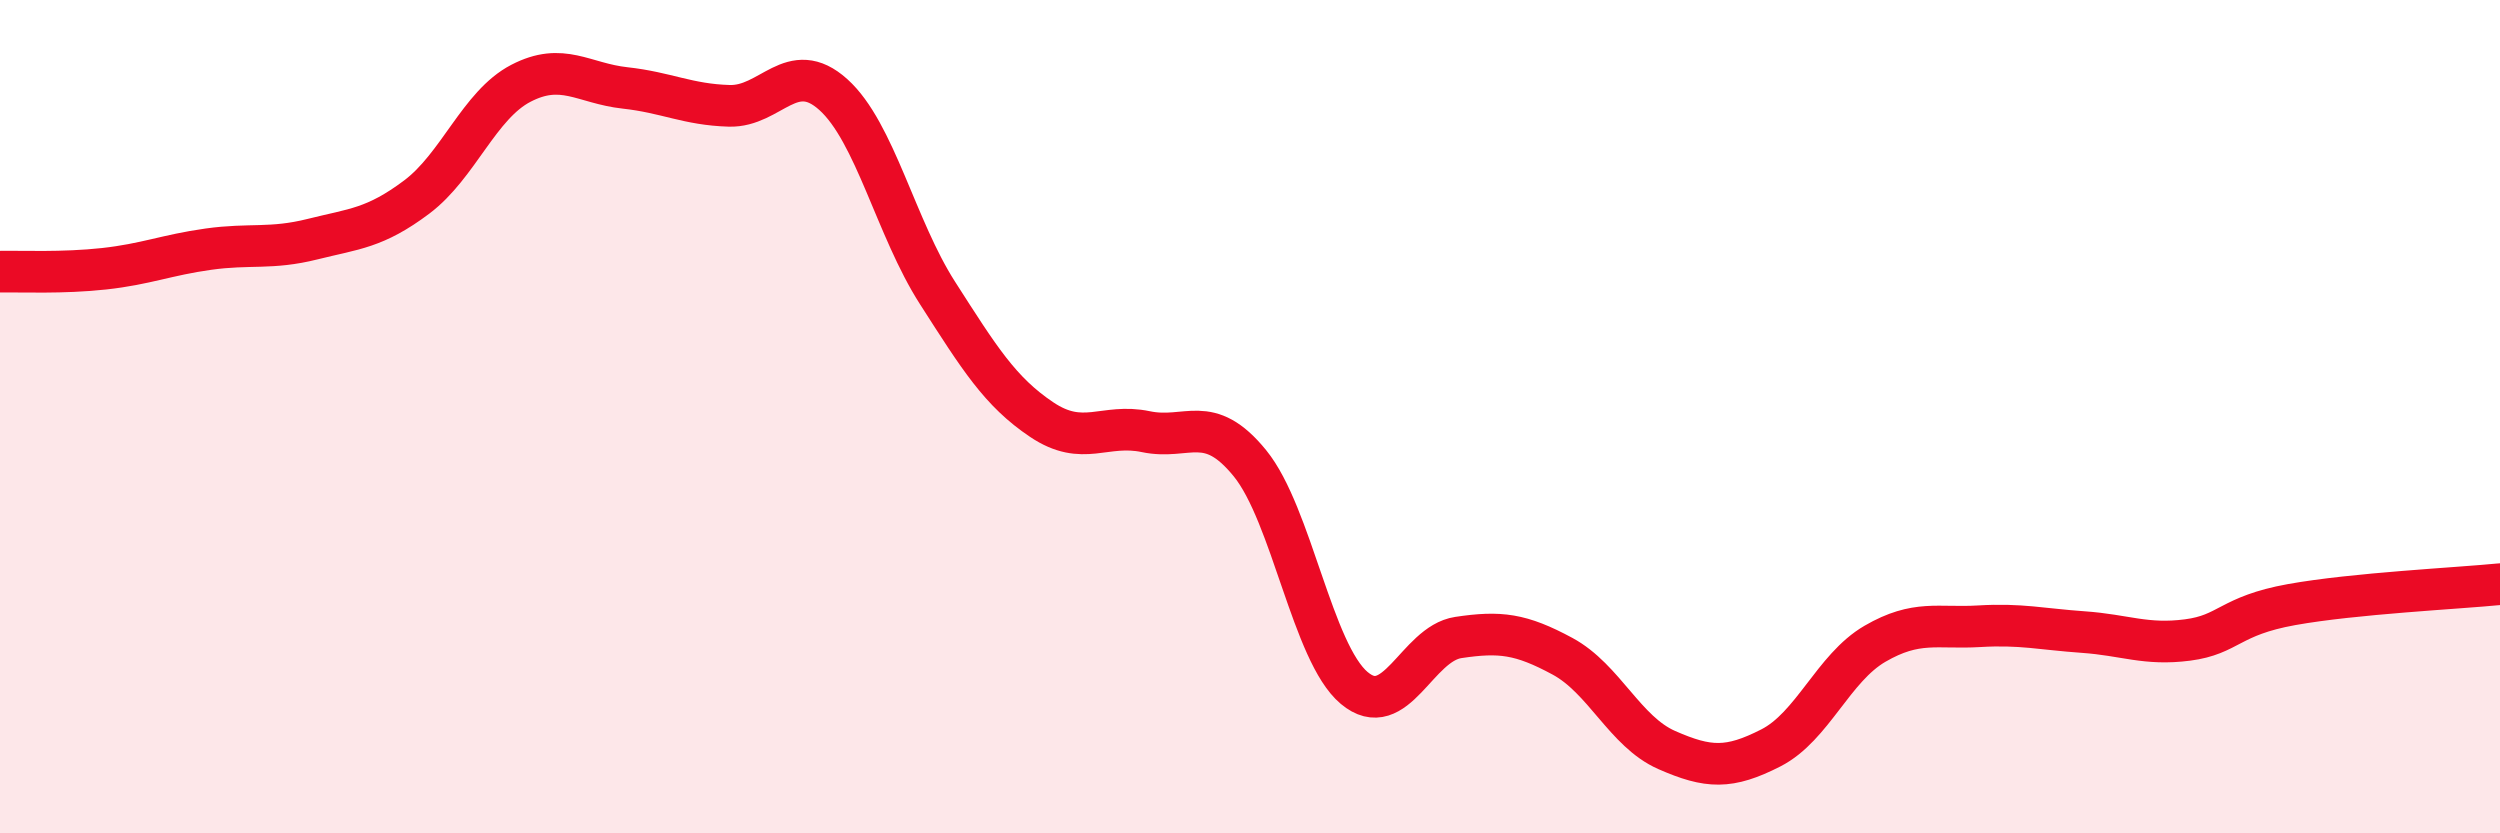
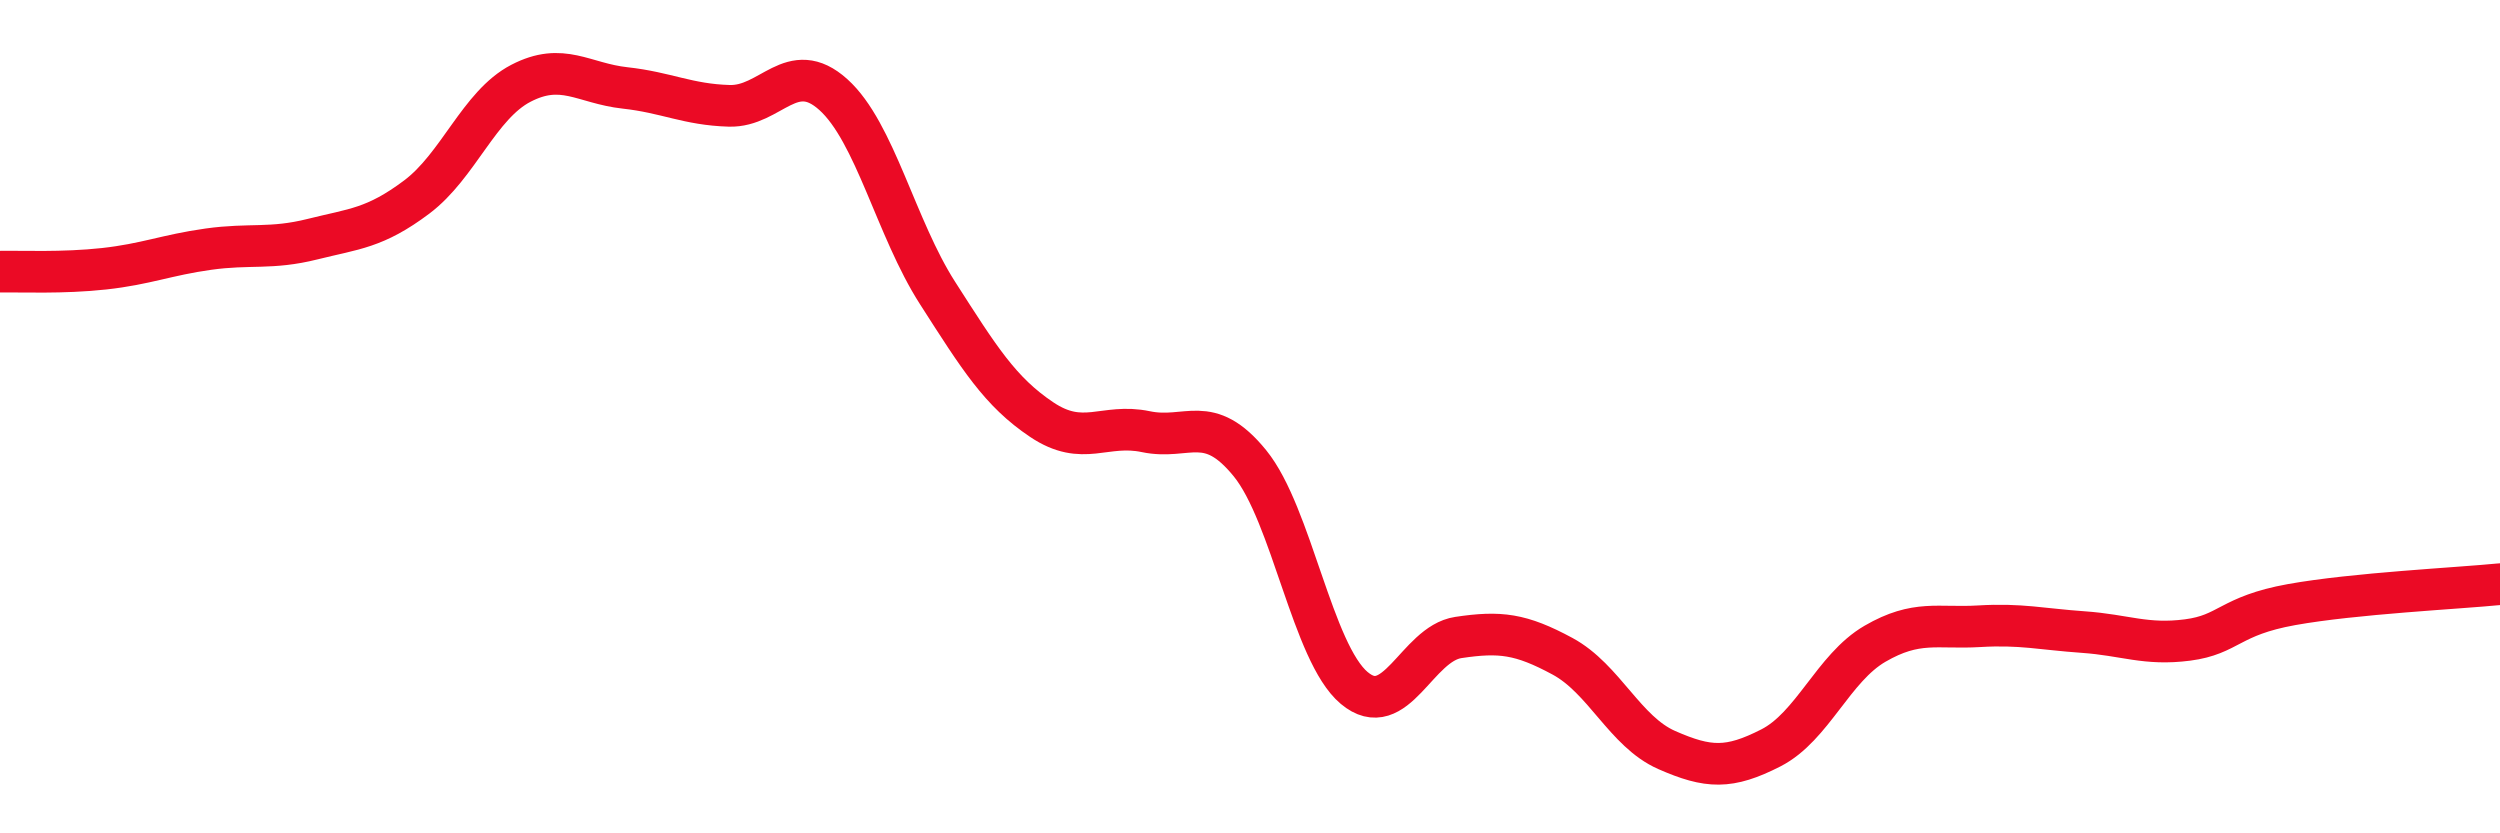
<svg xmlns="http://www.w3.org/2000/svg" width="60" height="20" viewBox="0 0 60 20">
-   <path d="M 0,6.52 C 0.5,6.51 1.5,6.56 2.5,6.45 C 3.5,6.34 4,6.12 5,5.98 C 6,5.84 6.5,5.99 7.5,5.74 C 8.5,5.49 9,5.48 10,4.73 C 11,3.98 11.5,2.52 12.5,2 C 13.5,1.48 14,2 15,2.11 C 16,2.22 16.5,2.51 17.5,2.54 C 18.5,2.57 19,1.37 20,2.27 C 21,3.17 21.5,5.47 22.5,7.03 C 23.5,8.59 24,9.4 25,10.07 C 26,10.74 26.5,10.15 27.5,10.36 C 28.5,10.57 29,9.89 30,11.12 C 31,12.35 31.5,15.67 32.5,16.51 C 33.5,17.35 34,15.45 35,15.3 C 36,15.15 36.5,15.21 37.5,15.75 C 38.5,16.29 39,17.56 40,18 C 41,18.44 41.5,18.46 42.5,17.95 C 43.5,17.44 44,16.03 45,15.45 C 46,14.87 46.5,15.09 47.5,15.03 C 48.5,14.97 49,15.1 50,15.17 C 51,15.24 51.5,15.49 52.5,15.36 C 53.5,15.23 53.5,14.78 55,14.51 C 56.5,14.24 59,14.12 60,14.02L60 20L0 20Z" fill="#EB0A25" opacity="0.1" stroke-linecap="round" stroke-linejoin="round" />
  <path d="M 0,6.52 C 0.5,6.51 1.5,6.56 2.5,6.45 C 3.5,6.34 4,6.12 5,5.98 C 6,5.84 6.5,5.99 7.5,5.74 C 8.5,5.49 9,5.48 10,4.73 C 11,3.98 11.5,2.52 12.5,2 C 13.5,1.48 14,2 15,2.11 C 16,2.22 16.5,2.51 17.5,2.54 C 18.5,2.57 19,1.37 20,2.27 C 21,3.17 21.5,5.47 22.5,7.03 C 23.5,8.59 24,9.4 25,10.07 C 26,10.74 26.5,10.15 27.5,10.36 C 28.5,10.57 29,9.89 30,11.12 C 31,12.35 31.5,15.67 32.5,16.51 C 33.5,17.35 34,15.45 35,15.3 C 36,15.15 36.5,15.21 37.5,15.75 C 38.5,16.29 39,17.56 40,18 C 41,18.44 41.5,18.46 42.5,17.95 C 43.5,17.44 44,16.03 45,15.45 C 46,14.87 46.5,15.09 47.5,15.03 C 48.5,14.97 49,15.1 50,15.17 C 51,15.24 51.5,15.49 52.5,15.36 C 53.5,15.23 53.5,14.78 55,14.51 C 56.5,14.24 59,14.12 60,14.02" stroke="#EB0A25" stroke-width="1" fill="none" stroke-linecap="round" stroke-linejoin="round" />
</svg>